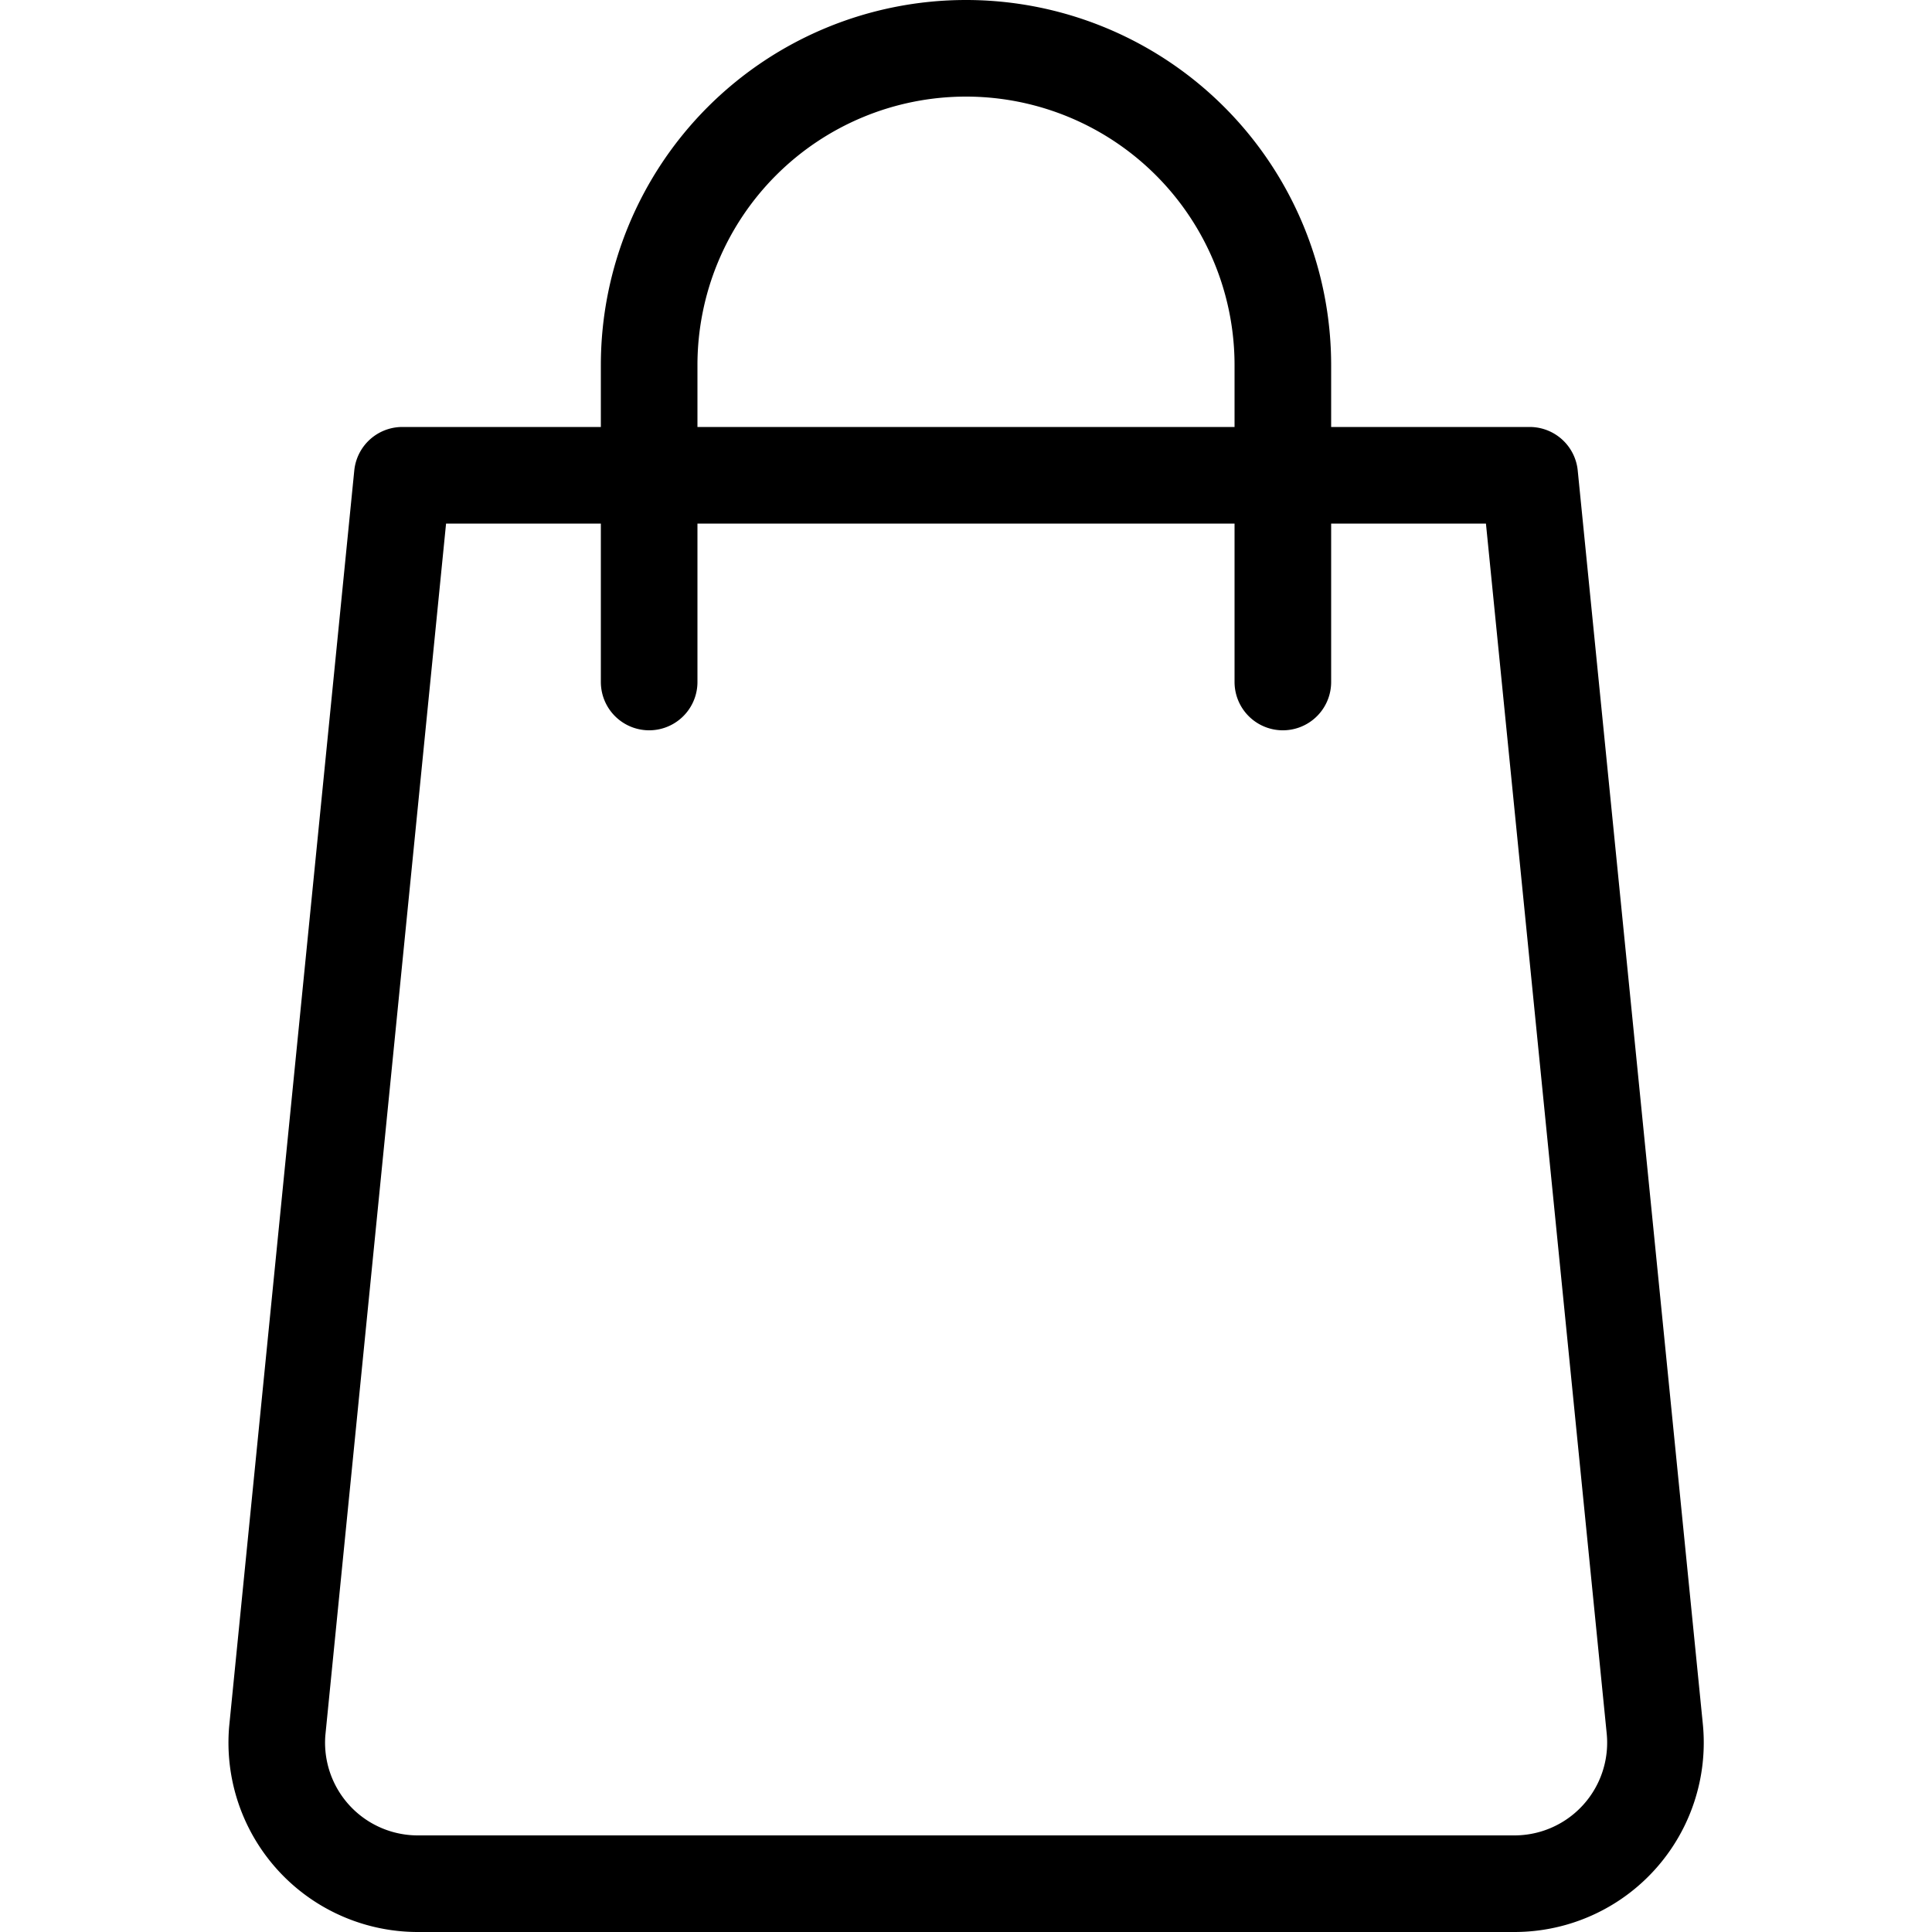
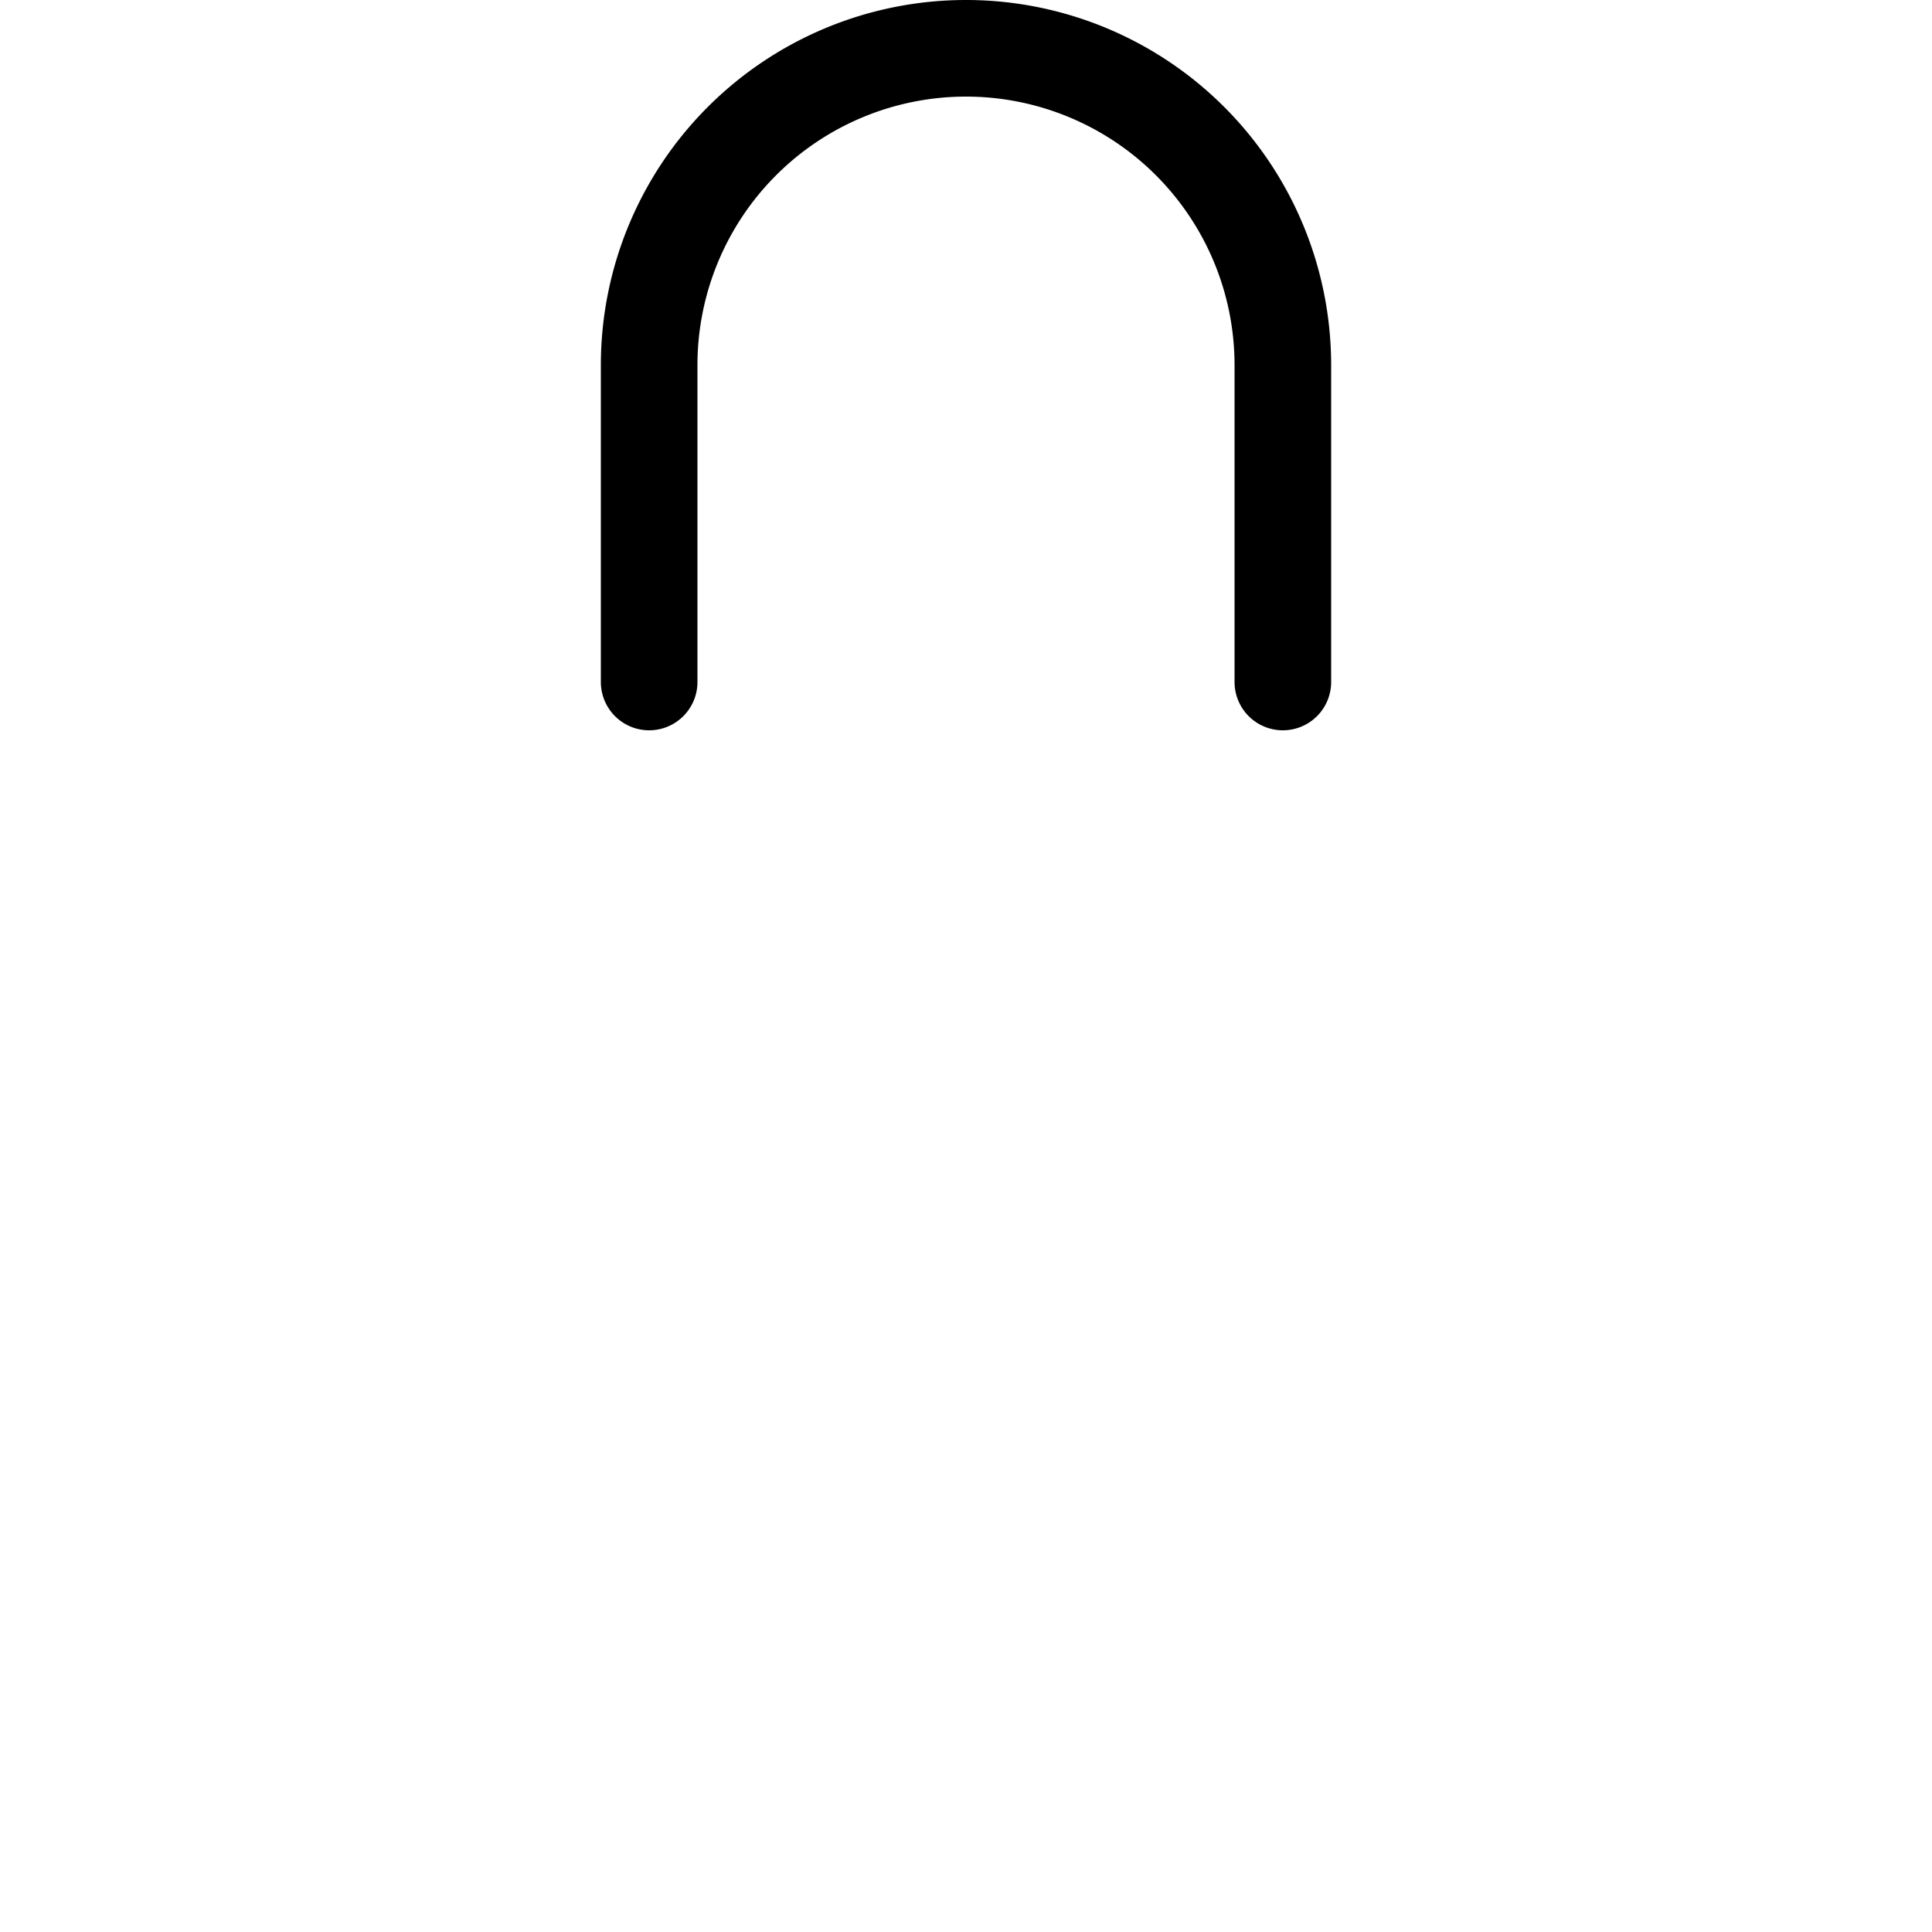
<svg xmlns="http://www.w3.org/2000/svg" id="Icons" viewBox="0 0 40 40">
  <defs>
    <style>.cls-1,.cls-2{fill:none;stroke:#000;stroke-linecap:round;stroke-width:2px;}.cls-1{stroke-linejoin:round;}.cls-2{stroke-miterlimit:10;}</style>
  </defs>
  <title>PCC-Offre-Valabilite</title>
  <g id="Offre-Valabilite">
-     <path class="cls-1" d="M8.33,9.84l-2.59,26A2.92,2.92,0,0,0,8.64,39H31.36a2.92,2.92,0,0,0,2.9-3.21L31.67,9.84Z" />
    <path class="cls-2" d="M13.44,14.12V7.56A6.56,6.56,0,0,1,20,1h0a6.56,6.56,0,0,1,6.56,6.56v6.56" />
  </g>
</svg>